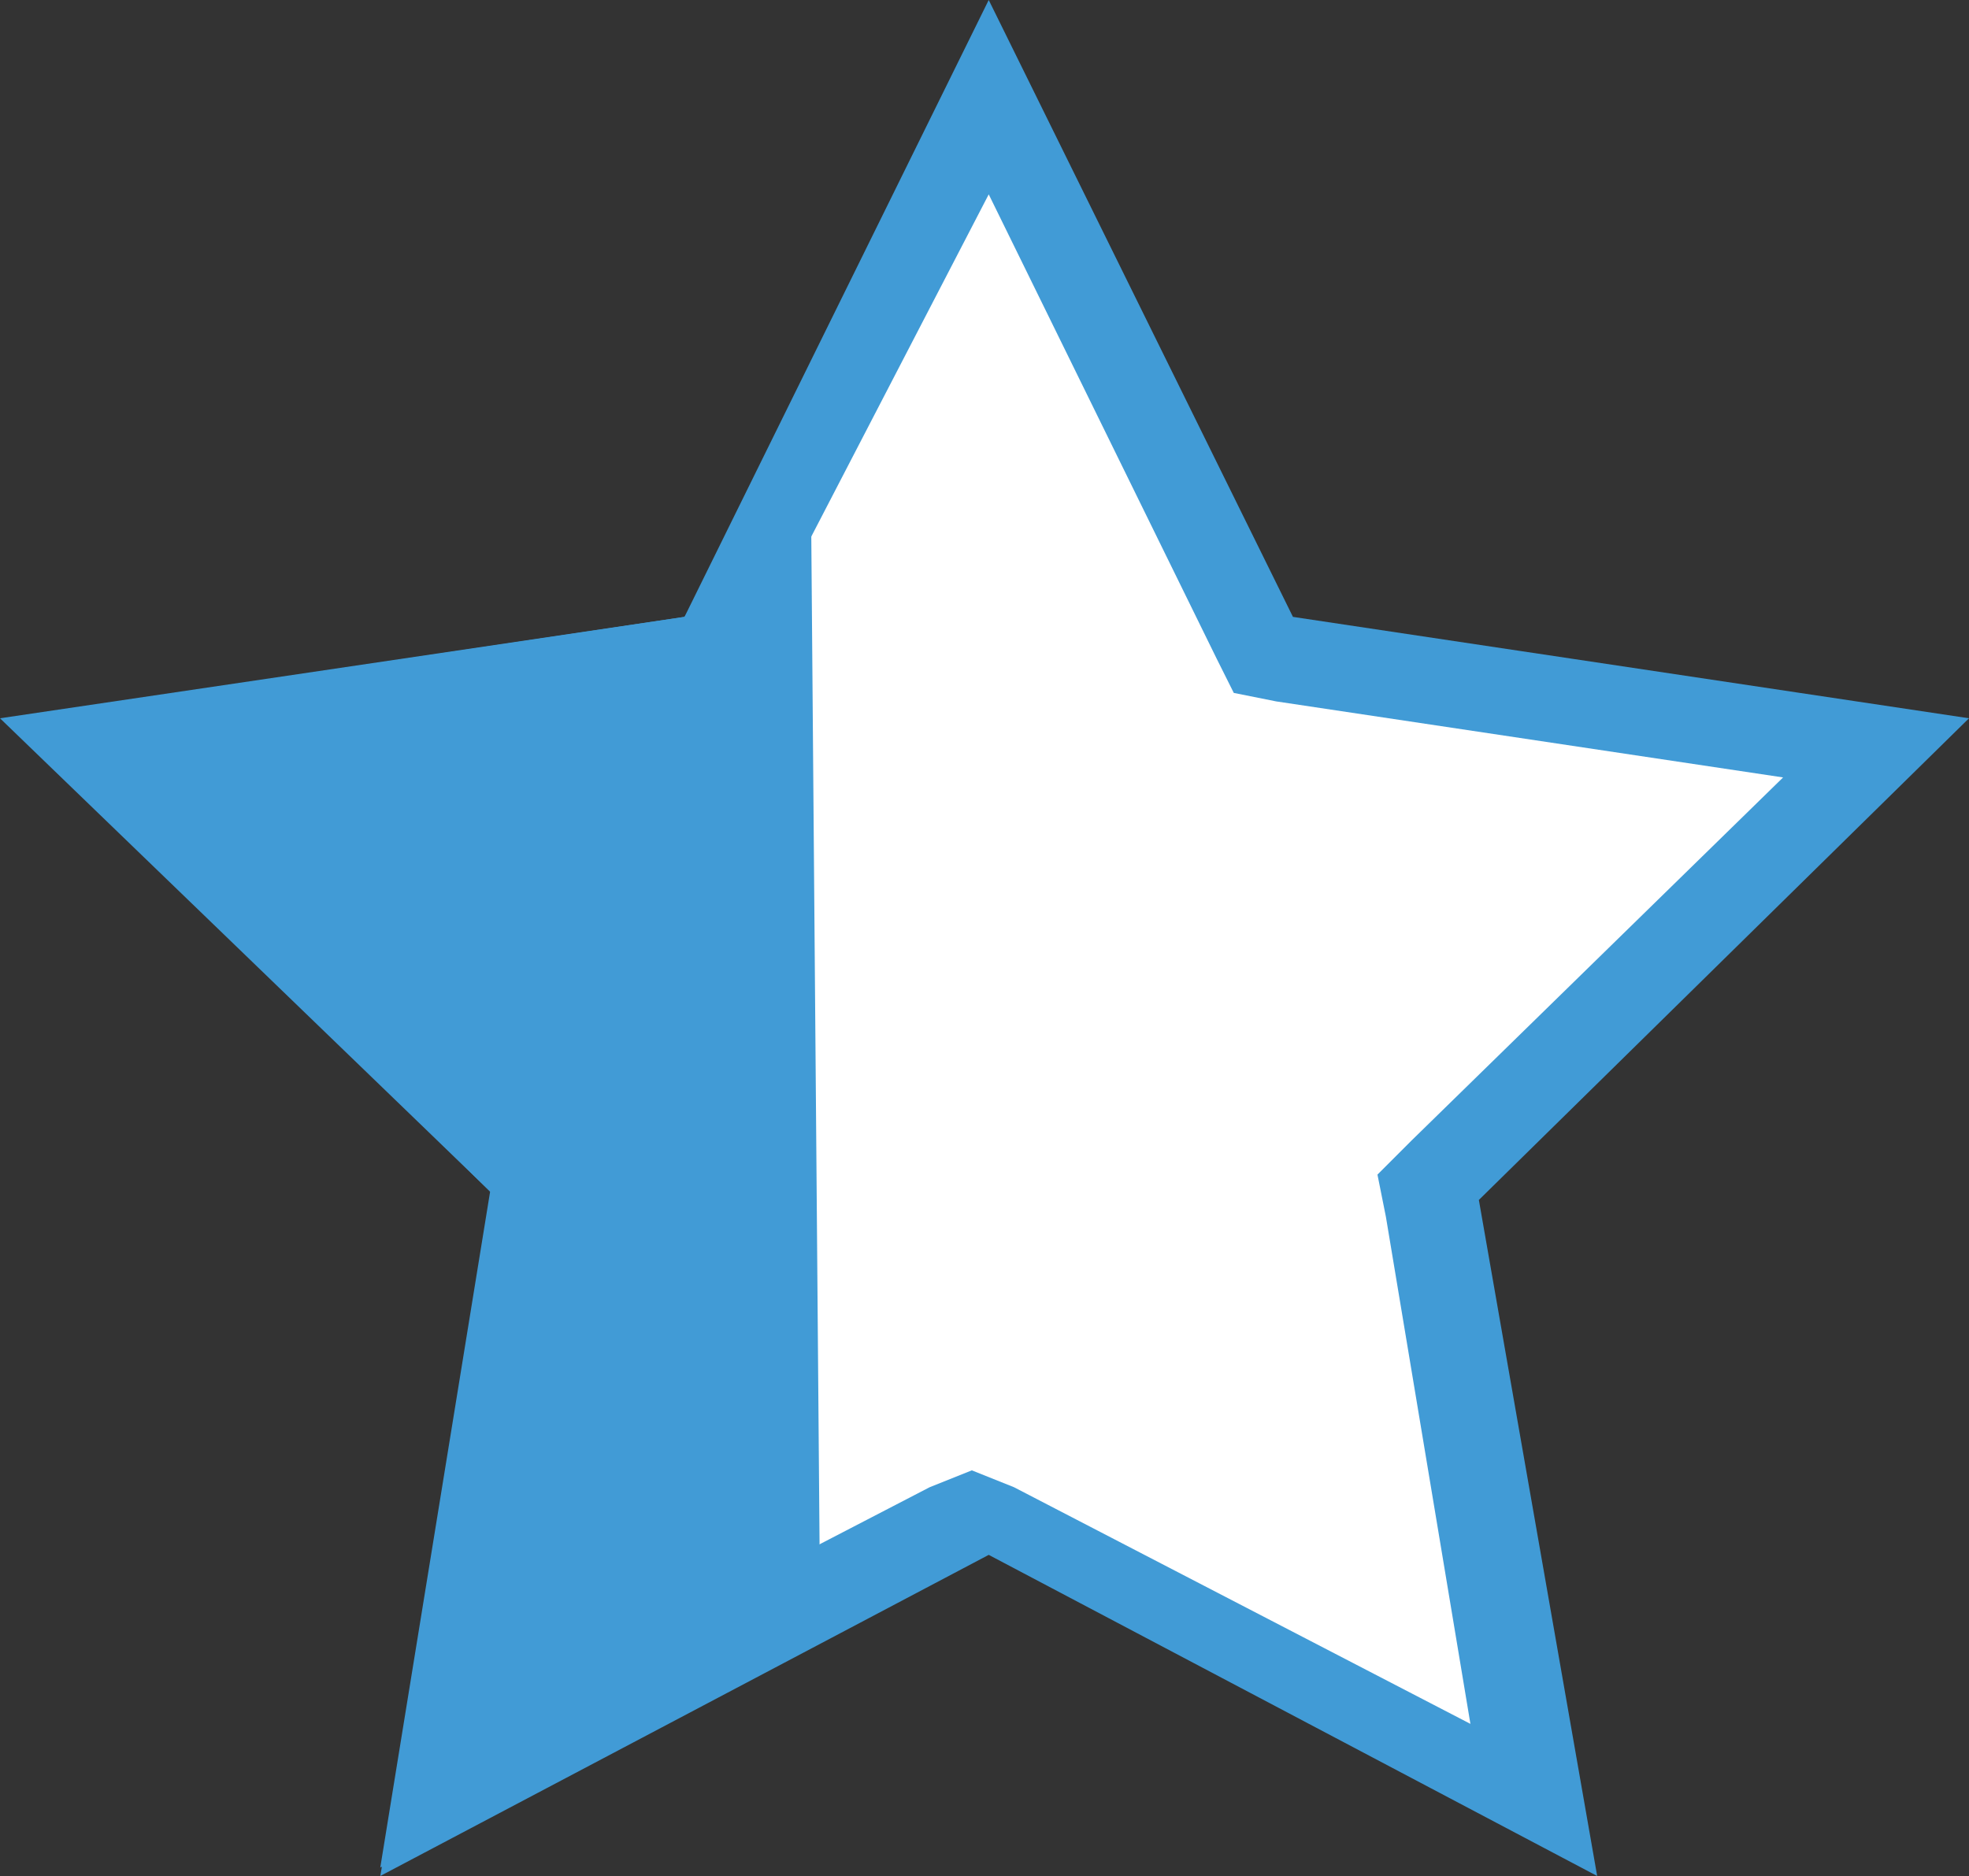
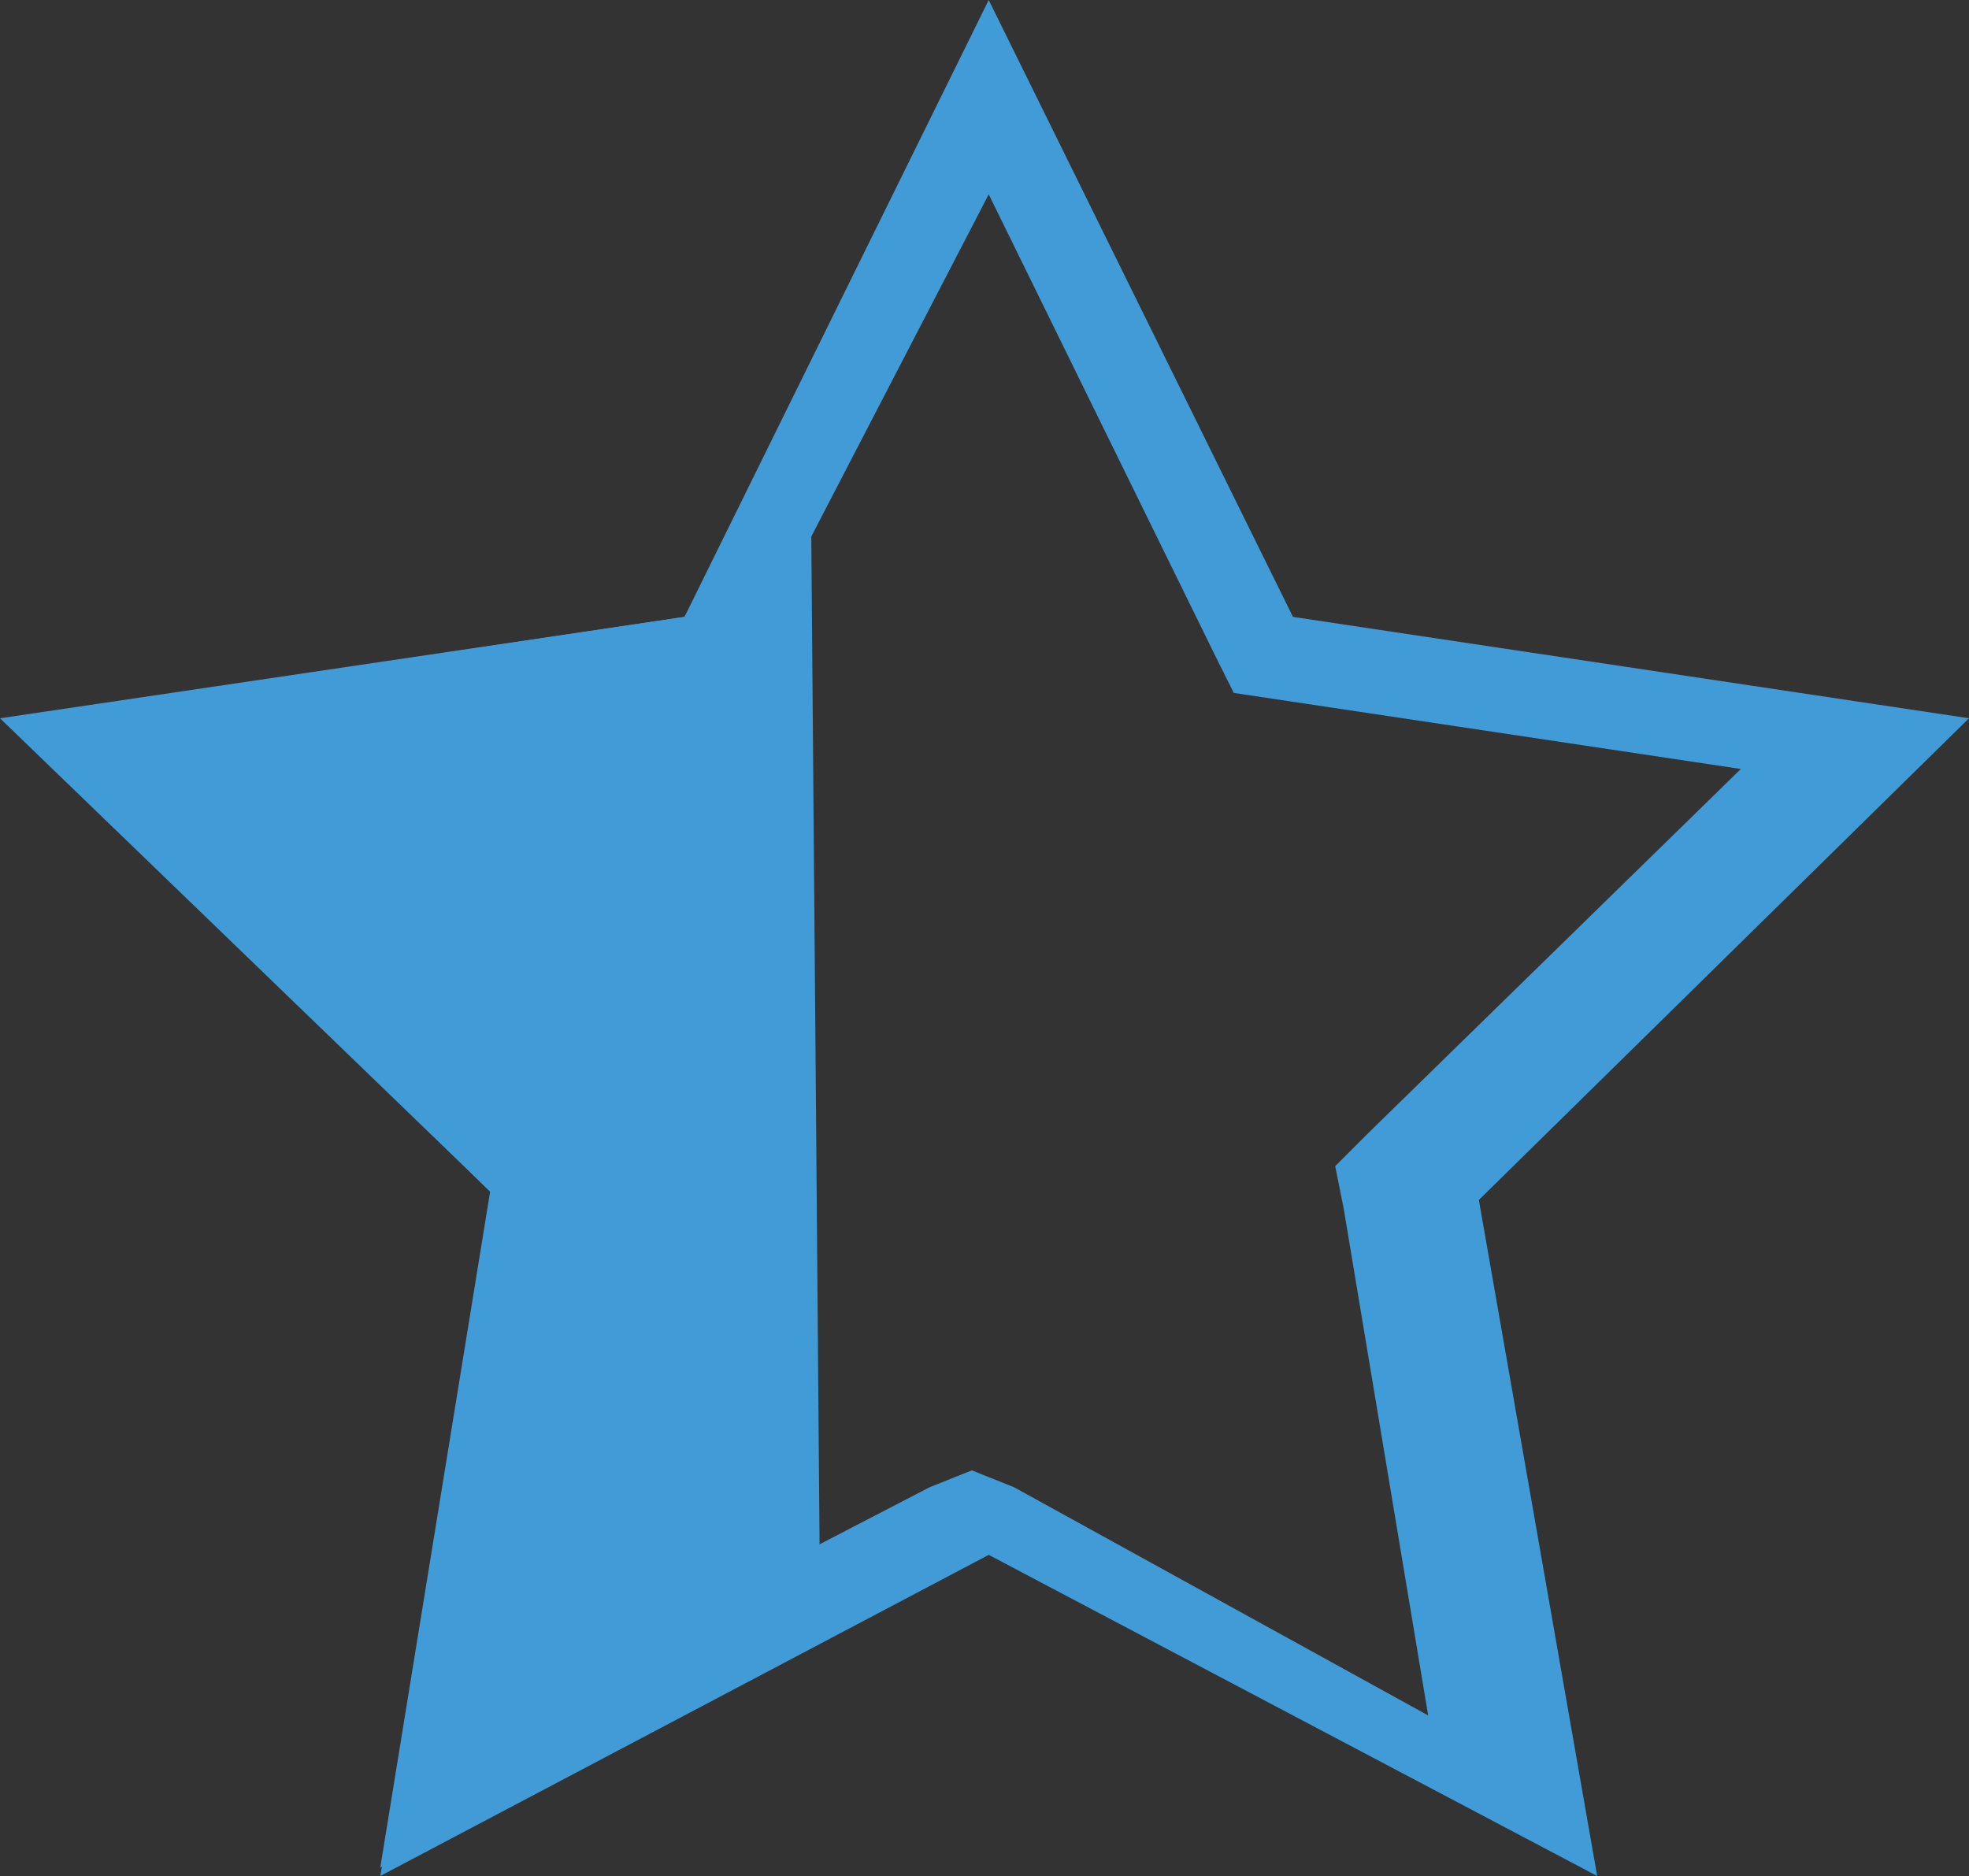
<svg xmlns="http://www.w3.org/2000/svg" version="1.1" id="Ebene_1" x="0px" y="0px" viewBox="0 0 23.3 22.2" style="enable-background:new 0 0 23.3 22.2;" xml:space="preserve">
  <rect x="0" y="0" width="23.3" height="22.2" fill="#333333" stroke="none" />
  <style type="text/css">
	.st0{fill:#FFFFFF;}
	.st1{fill:#419BD6;}
</style>
  <g>
-     <polygon class="st0" points="6.4,14 1.1,8.8 8.4,7.8 11.7,1.2 14.9,7.8 22.2,8.8 16.9,14 18.2,21.2 11.7,17.8 5.1,21.2  " />
-     <path class="st1" d="M11.7,2.3l2.7,5.5l0.2,0.4l0.5,0.1l6,0.9l-4.4,4.3l-0.4,0.4l0.1,0.5l1,6L12,17.6l-0.5-0.2L11,17.6l-5.4,2.8   l1-6l0.1-0.5l-0.4-0.4L2.2,9.2l6-0.9l0.5-0.1l0.2-0.5L11.7,2.3 M11.7,0L8.1,7.3l-8,1.2l5.8,5.7l-1.4,8l7.2-3.8l7.2,3.8l-1.4-8   l5.8-5.7l-8-1.2L11.7,0L11.7,0z" />
+     <path class="st1" d="M11.7,2.3l2.7,5.5l0.2,0.4l6,0.9l-4.4,4.3l-0.4,0.4l0.1,0.5l1,6L12,17.6l-0.5-0.2L11,17.6l-5.4,2.8   l1-6l0.1-0.5l-0.4-0.4L2.2,9.2l6-0.9l0.5-0.1l0.2-0.5L11.7,2.3 M11.7,0L8.1,7.3l-8,1.2l5.8,5.7l-1.4,8l7.2-3.8l7.2,3.8l-1.4-8   l5.8-5.7l-8-1.2L11.7,0L11.7,0z" />
  </g>
  <polyline class="st1" points="9.6,6.3 9.6,5 8.1,7.3 0,8.5 5.8,14.1 4.5,22.1 9.7,19.4 9.7,18.5 " />
</svg>